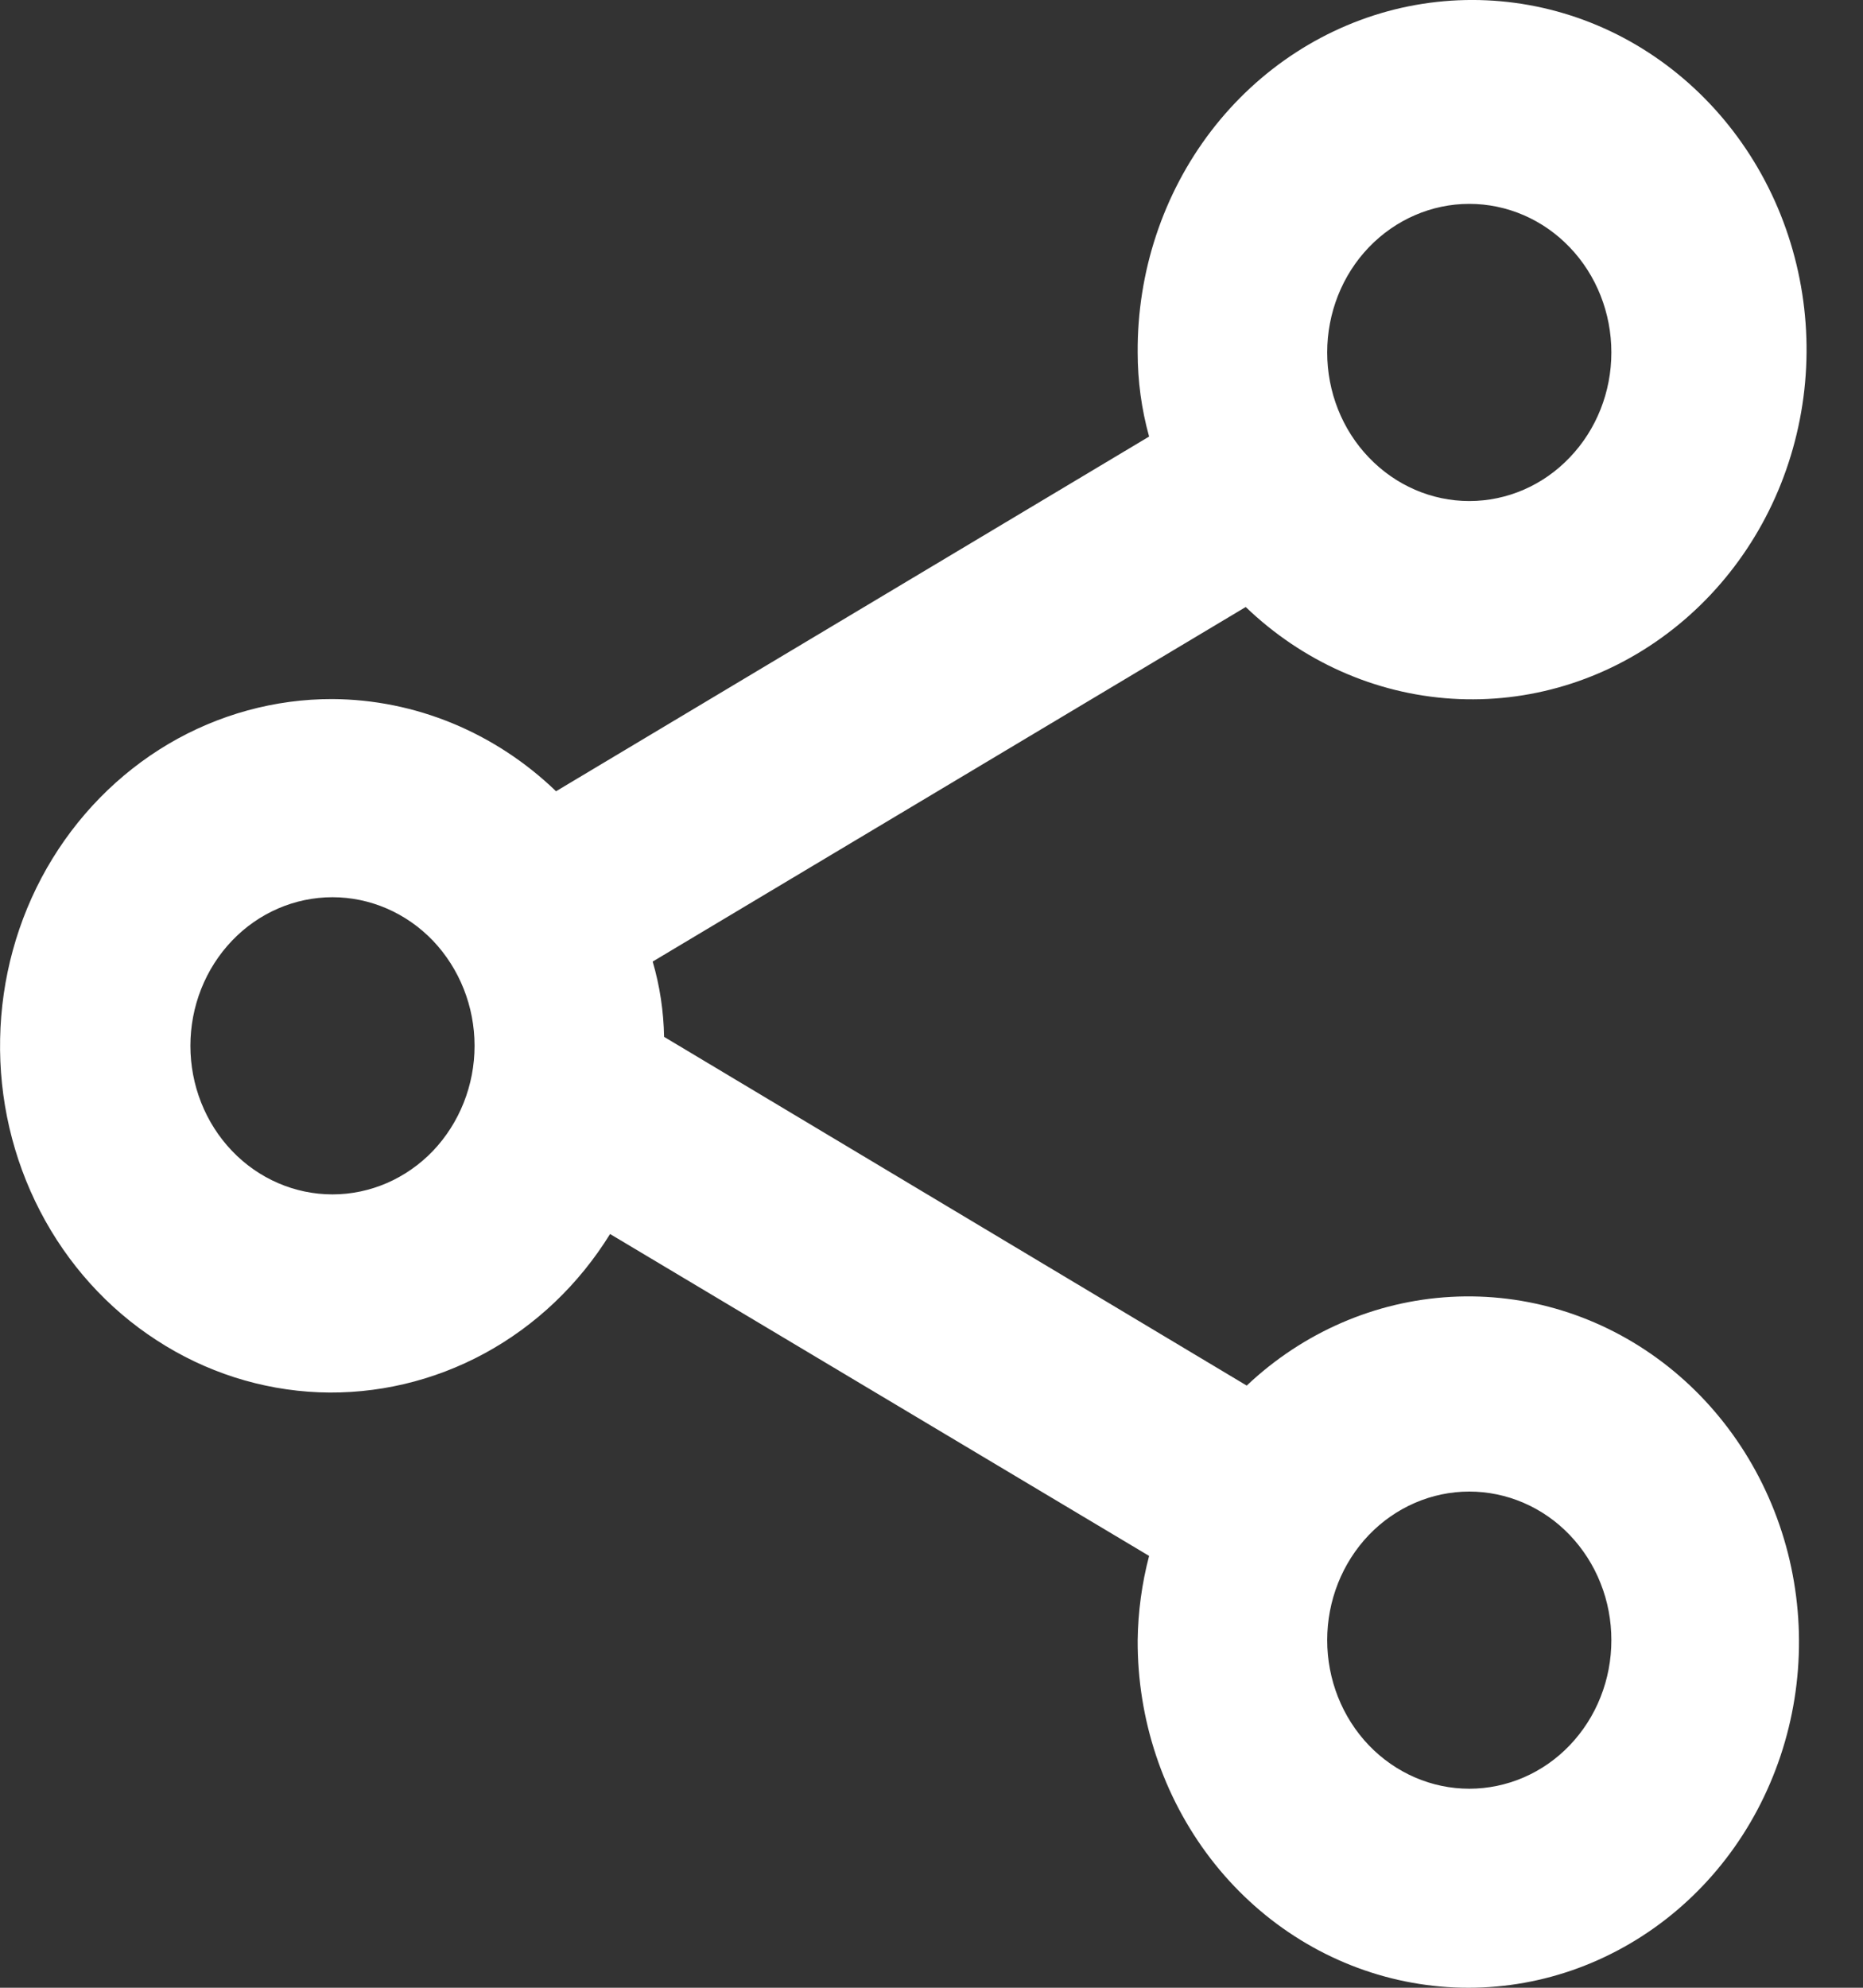
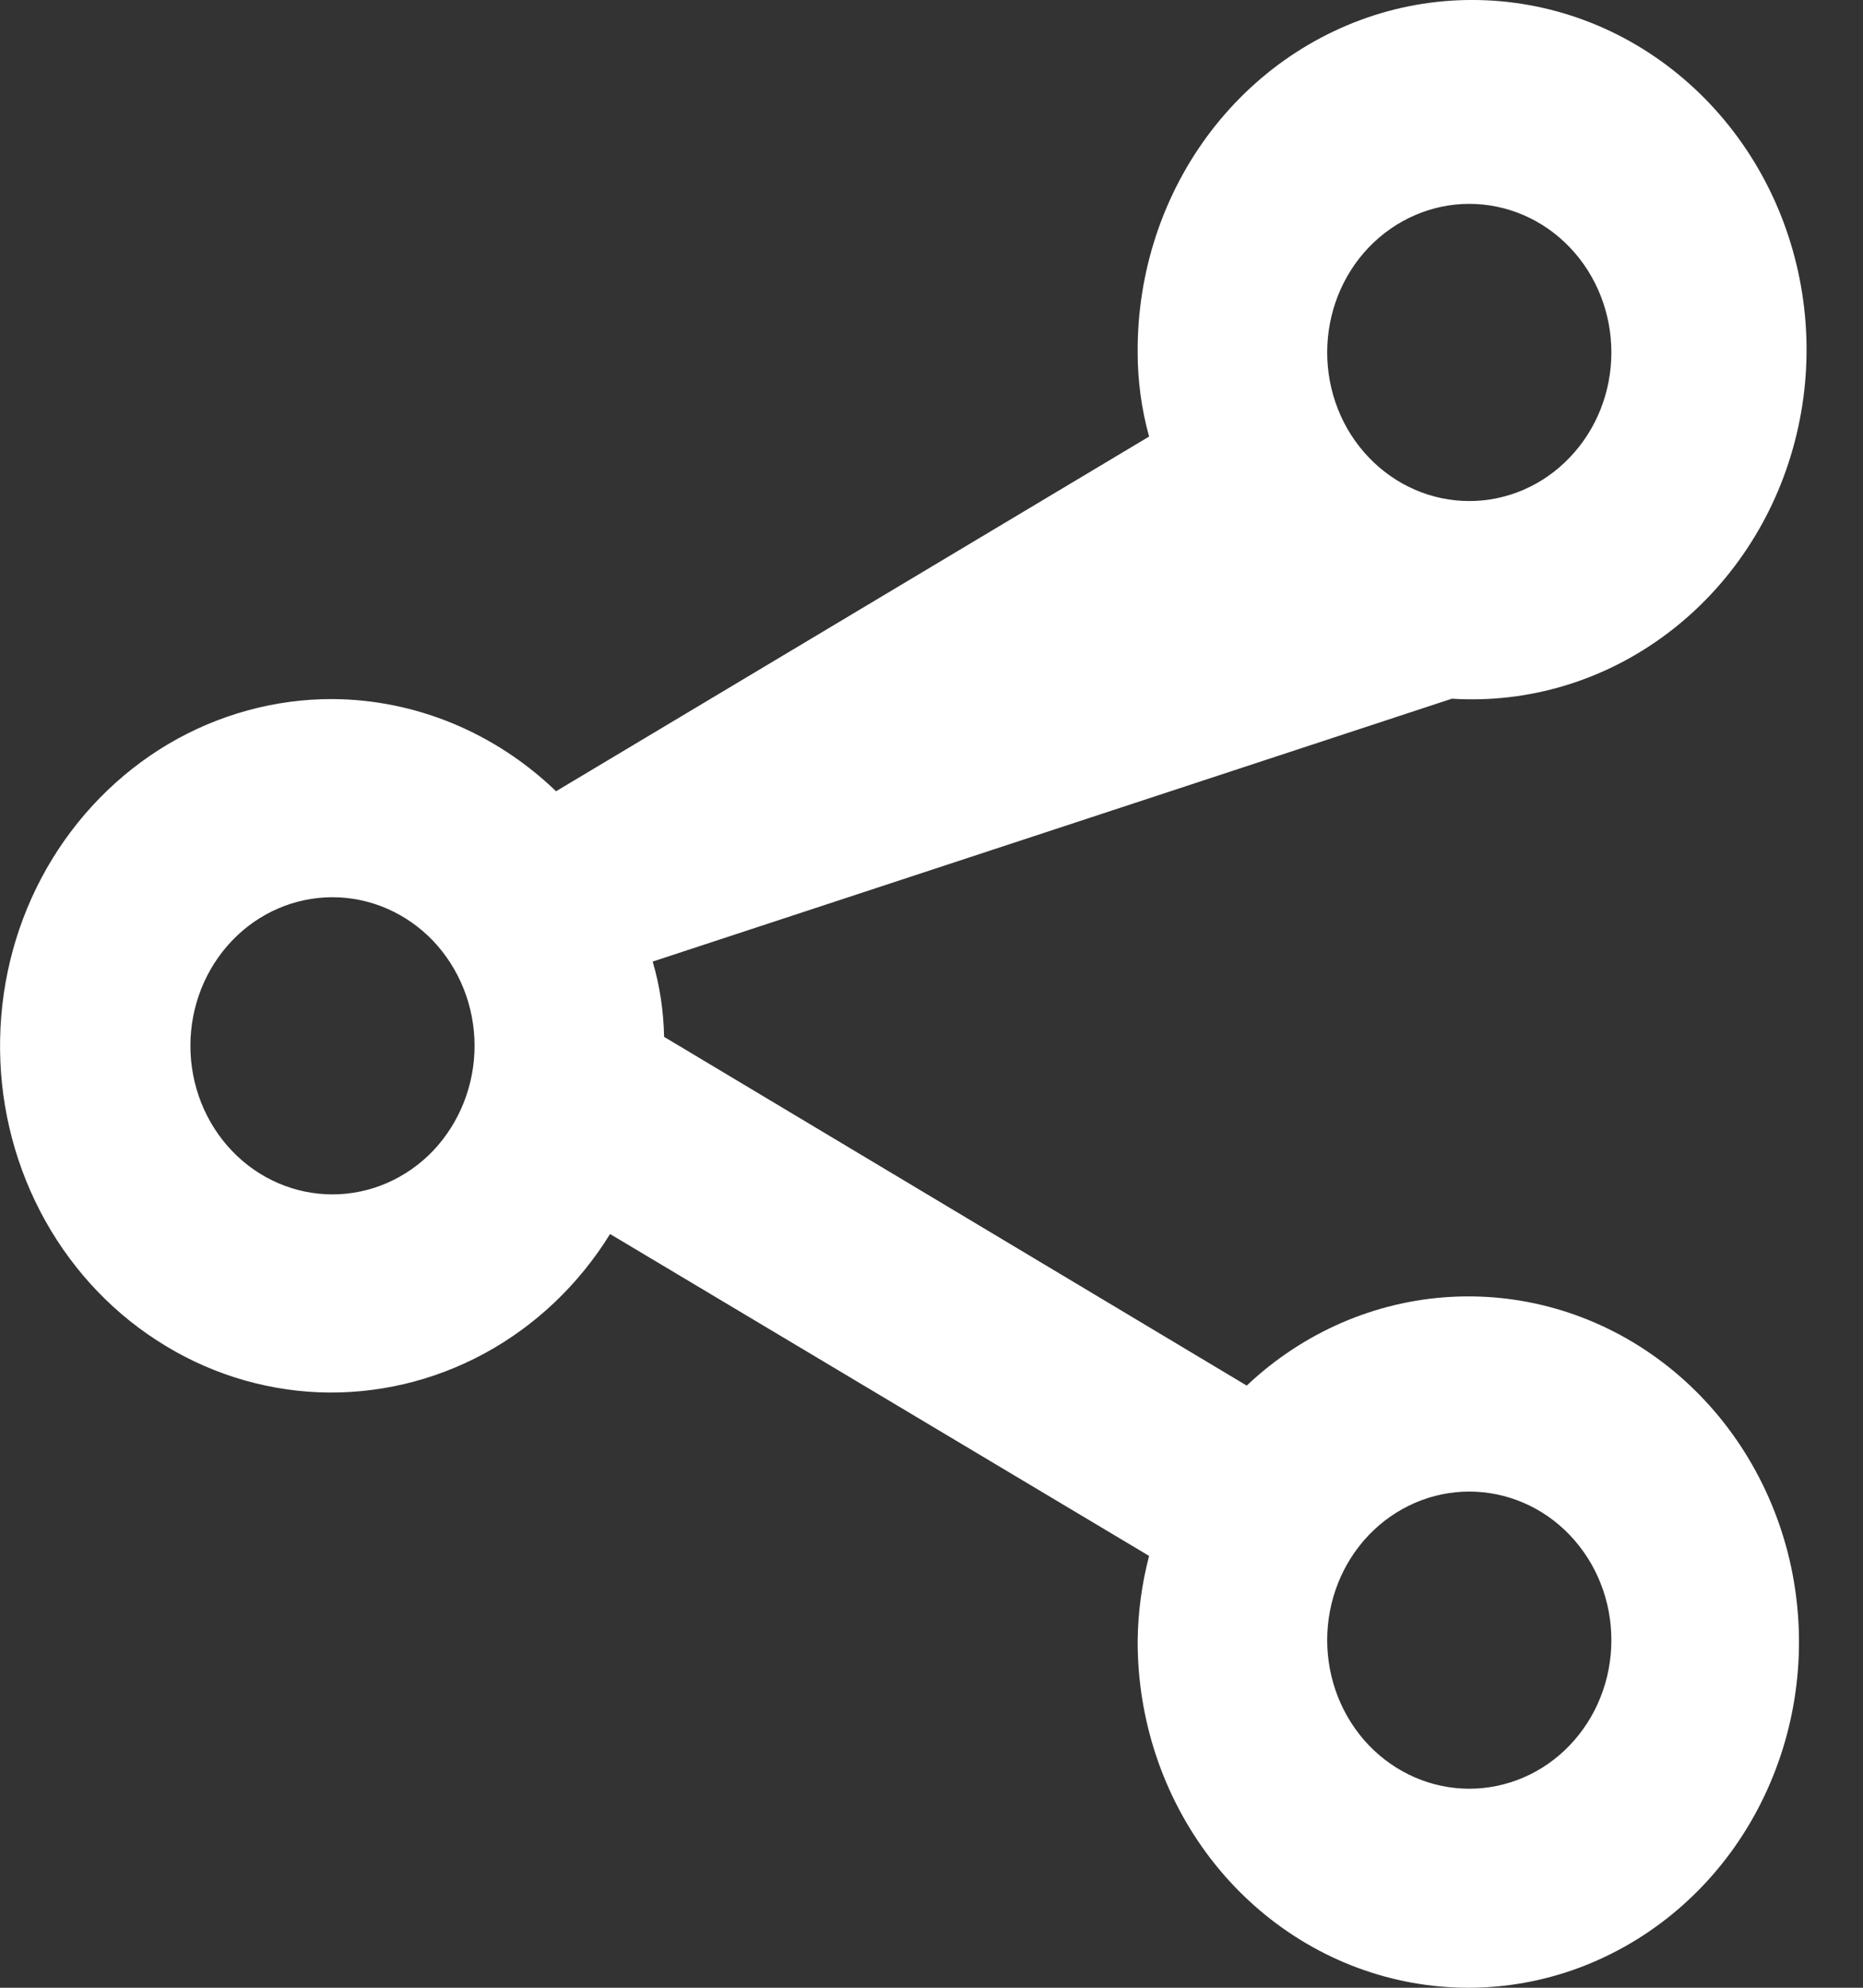
<svg xmlns="http://www.w3.org/2000/svg" width="15" height="16" viewBox="0 0 15 16" fill="none">
  <rect x="0" y="0" width="15" height="16" fill="#333333" stroke="none" />
-   <path d="M2.677 5.627C3.344 5.631 3.986 5.896 4.477 6.369L9.252 3.514C9.191 3.294 9.16 3.066 9.16 2.837C9.156 2.19 9.364 1.561 9.751 1.055C10.138 0.55 10.679 0.2 11.284 0.063C11.89 -0.073 12.521 0.012 13.073 0.305C13.625 0.599 14.063 1.082 14.314 1.673C14.565 2.265 14.614 2.929 14.451 3.553C14.289 4.177 13.925 4.724 13.422 5.101C12.919 5.479 12.307 5.663 11.69 5.624C11.072 5.585 10.486 5.324 10.03 4.886L5.255 7.74C5.313 7.937 5.343 8.141 5.347 8.346L10.038 11.153C10.491 10.725 11.071 10.473 11.681 10.439C12.291 10.405 12.893 10.591 13.387 10.966C13.881 11.341 14.237 11.883 14.395 12.5C14.552 13.117 14.502 13.771 14.252 14.354C14.003 14.937 13.569 15.412 13.024 15.7C12.479 15.989 11.856 16.072 11.259 15.937C10.662 15.802 10.128 15.457 9.746 14.959C9.364 14.46 9.157 13.84 9.16 13.202C9.163 12.973 9.194 12.745 9.252 12.524L4.912 9.933C4.66 10.34 4.312 10.671 3.901 10.894C3.49 11.117 3.03 11.225 2.567 11.207C2.104 11.188 1.654 11.044 1.261 10.788C0.867 10.533 0.544 10.175 0.323 9.749C0.102 9.323 -0.009 8.845 0.001 8.361C0.01 7.877 0.14 7.403 0.377 6.988C0.615 6.572 0.952 6.228 1.355 5.989C1.758 5.751 2.214 5.626 2.677 5.627ZM11.83 4.033C12.134 4.033 12.425 3.907 12.639 3.682C12.854 3.458 12.974 3.154 12.974 2.837C12.974 2.52 12.854 2.215 12.639 1.991C12.425 1.767 12.134 1.641 11.83 1.641C11.527 1.641 11.236 1.767 11.021 1.991C10.806 2.215 10.686 2.52 10.686 2.837C10.686 3.154 10.806 3.458 11.021 3.682C11.236 3.907 11.527 4.033 11.83 4.033ZM11.83 14.398C11.98 14.398 12.129 14.367 12.268 14.307C12.407 14.247 12.533 14.159 12.639 14.048C12.745 13.937 12.83 13.805 12.887 13.66C12.945 13.514 12.974 13.359 12.974 13.202C12.974 13.045 12.945 12.889 12.887 12.744C12.83 12.599 12.745 12.467 12.639 12.356C12.533 12.245 12.407 12.157 12.268 12.097C12.129 12.037 11.98 12.006 11.83 12.006C11.527 12.006 11.236 12.132 11.021 12.356C10.806 12.581 10.686 12.885 10.686 13.202C10.686 13.519 10.806 13.823 11.021 14.048C11.236 14.272 11.527 14.398 11.83 14.398ZM2.677 9.614C2.98 9.614 3.271 9.488 3.486 9.264C3.7 9.039 3.821 8.735 3.821 8.418C3.821 8.101 3.7 7.797 3.486 7.572C3.271 7.348 2.98 7.222 2.677 7.222C2.373 7.222 2.082 7.348 1.868 7.572C1.653 7.797 1.533 8.101 1.533 8.418C1.533 8.735 1.653 9.039 1.868 9.264C2.082 9.488 2.373 9.614 2.677 9.614Z" fill="#FFFFFF" />
+   <path d="M2.677 5.627C3.344 5.631 3.986 5.896 4.477 6.369L9.252 3.514C9.191 3.294 9.16 3.066 9.16 2.837C9.156 2.19 9.364 1.561 9.751 1.055C10.138 0.55 10.679 0.2 11.284 0.063C11.89 -0.073 12.521 0.012 13.073 0.305C13.625 0.599 14.063 1.082 14.314 1.673C14.565 2.265 14.614 2.929 14.451 3.553C14.289 4.177 13.925 4.724 13.422 5.101C12.919 5.479 12.307 5.663 11.69 5.624L5.255 7.74C5.313 7.937 5.343 8.141 5.347 8.346L10.038 11.153C10.491 10.725 11.071 10.473 11.681 10.439C12.291 10.405 12.893 10.591 13.387 10.966C13.881 11.341 14.237 11.883 14.395 12.5C14.552 13.117 14.502 13.771 14.252 14.354C14.003 14.937 13.569 15.412 13.024 15.7C12.479 15.989 11.856 16.072 11.259 15.937C10.662 15.802 10.128 15.457 9.746 14.959C9.364 14.46 9.157 13.84 9.16 13.202C9.163 12.973 9.194 12.745 9.252 12.524L4.912 9.933C4.66 10.34 4.312 10.671 3.901 10.894C3.49 11.117 3.03 11.225 2.567 11.207C2.104 11.188 1.654 11.044 1.261 10.788C0.867 10.533 0.544 10.175 0.323 9.749C0.102 9.323 -0.009 8.845 0.001 8.361C0.01 7.877 0.14 7.403 0.377 6.988C0.615 6.572 0.952 6.228 1.355 5.989C1.758 5.751 2.214 5.626 2.677 5.627ZM11.83 4.033C12.134 4.033 12.425 3.907 12.639 3.682C12.854 3.458 12.974 3.154 12.974 2.837C12.974 2.52 12.854 2.215 12.639 1.991C12.425 1.767 12.134 1.641 11.83 1.641C11.527 1.641 11.236 1.767 11.021 1.991C10.806 2.215 10.686 2.52 10.686 2.837C10.686 3.154 10.806 3.458 11.021 3.682C11.236 3.907 11.527 4.033 11.83 4.033ZM11.83 14.398C11.98 14.398 12.129 14.367 12.268 14.307C12.407 14.247 12.533 14.159 12.639 14.048C12.745 13.937 12.83 13.805 12.887 13.66C12.945 13.514 12.974 13.359 12.974 13.202C12.974 13.045 12.945 12.889 12.887 12.744C12.83 12.599 12.745 12.467 12.639 12.356C12.533 12.245 12.407 12.157 12.268 12.097C12.129 12.037 11.98 12.006 11.83 12.006C11.527 12.006 11.236 12.132 11.021 12.356C10.806 12.581 10.686 12.885 10.686 13.202C10.686 13.519 10.806 13.823 11.021 14.048C11.236 14.272 11.527 14.398 11.83 14.398ZM2.677 9.614C2.98 9.614 3.271 9.488 3.486 9.264C3.7 9.039 3.821 8.735 3.821 8.418C3.821 8.101 3.7 7.797 3.486 7.572C3.271 7.348 2.98 7.222 2.677 7.222C2.373 7.222 2.082 7.348 1.868 7.572C1.653 7.797 1.533 8.101 1.533 8.418C1.533 8.735 1.653 9.039 1.868 9.264C2.082 9.488 2.373 9.614 2.677 9.614Z" fill="#FFFFFF" />
</svg>